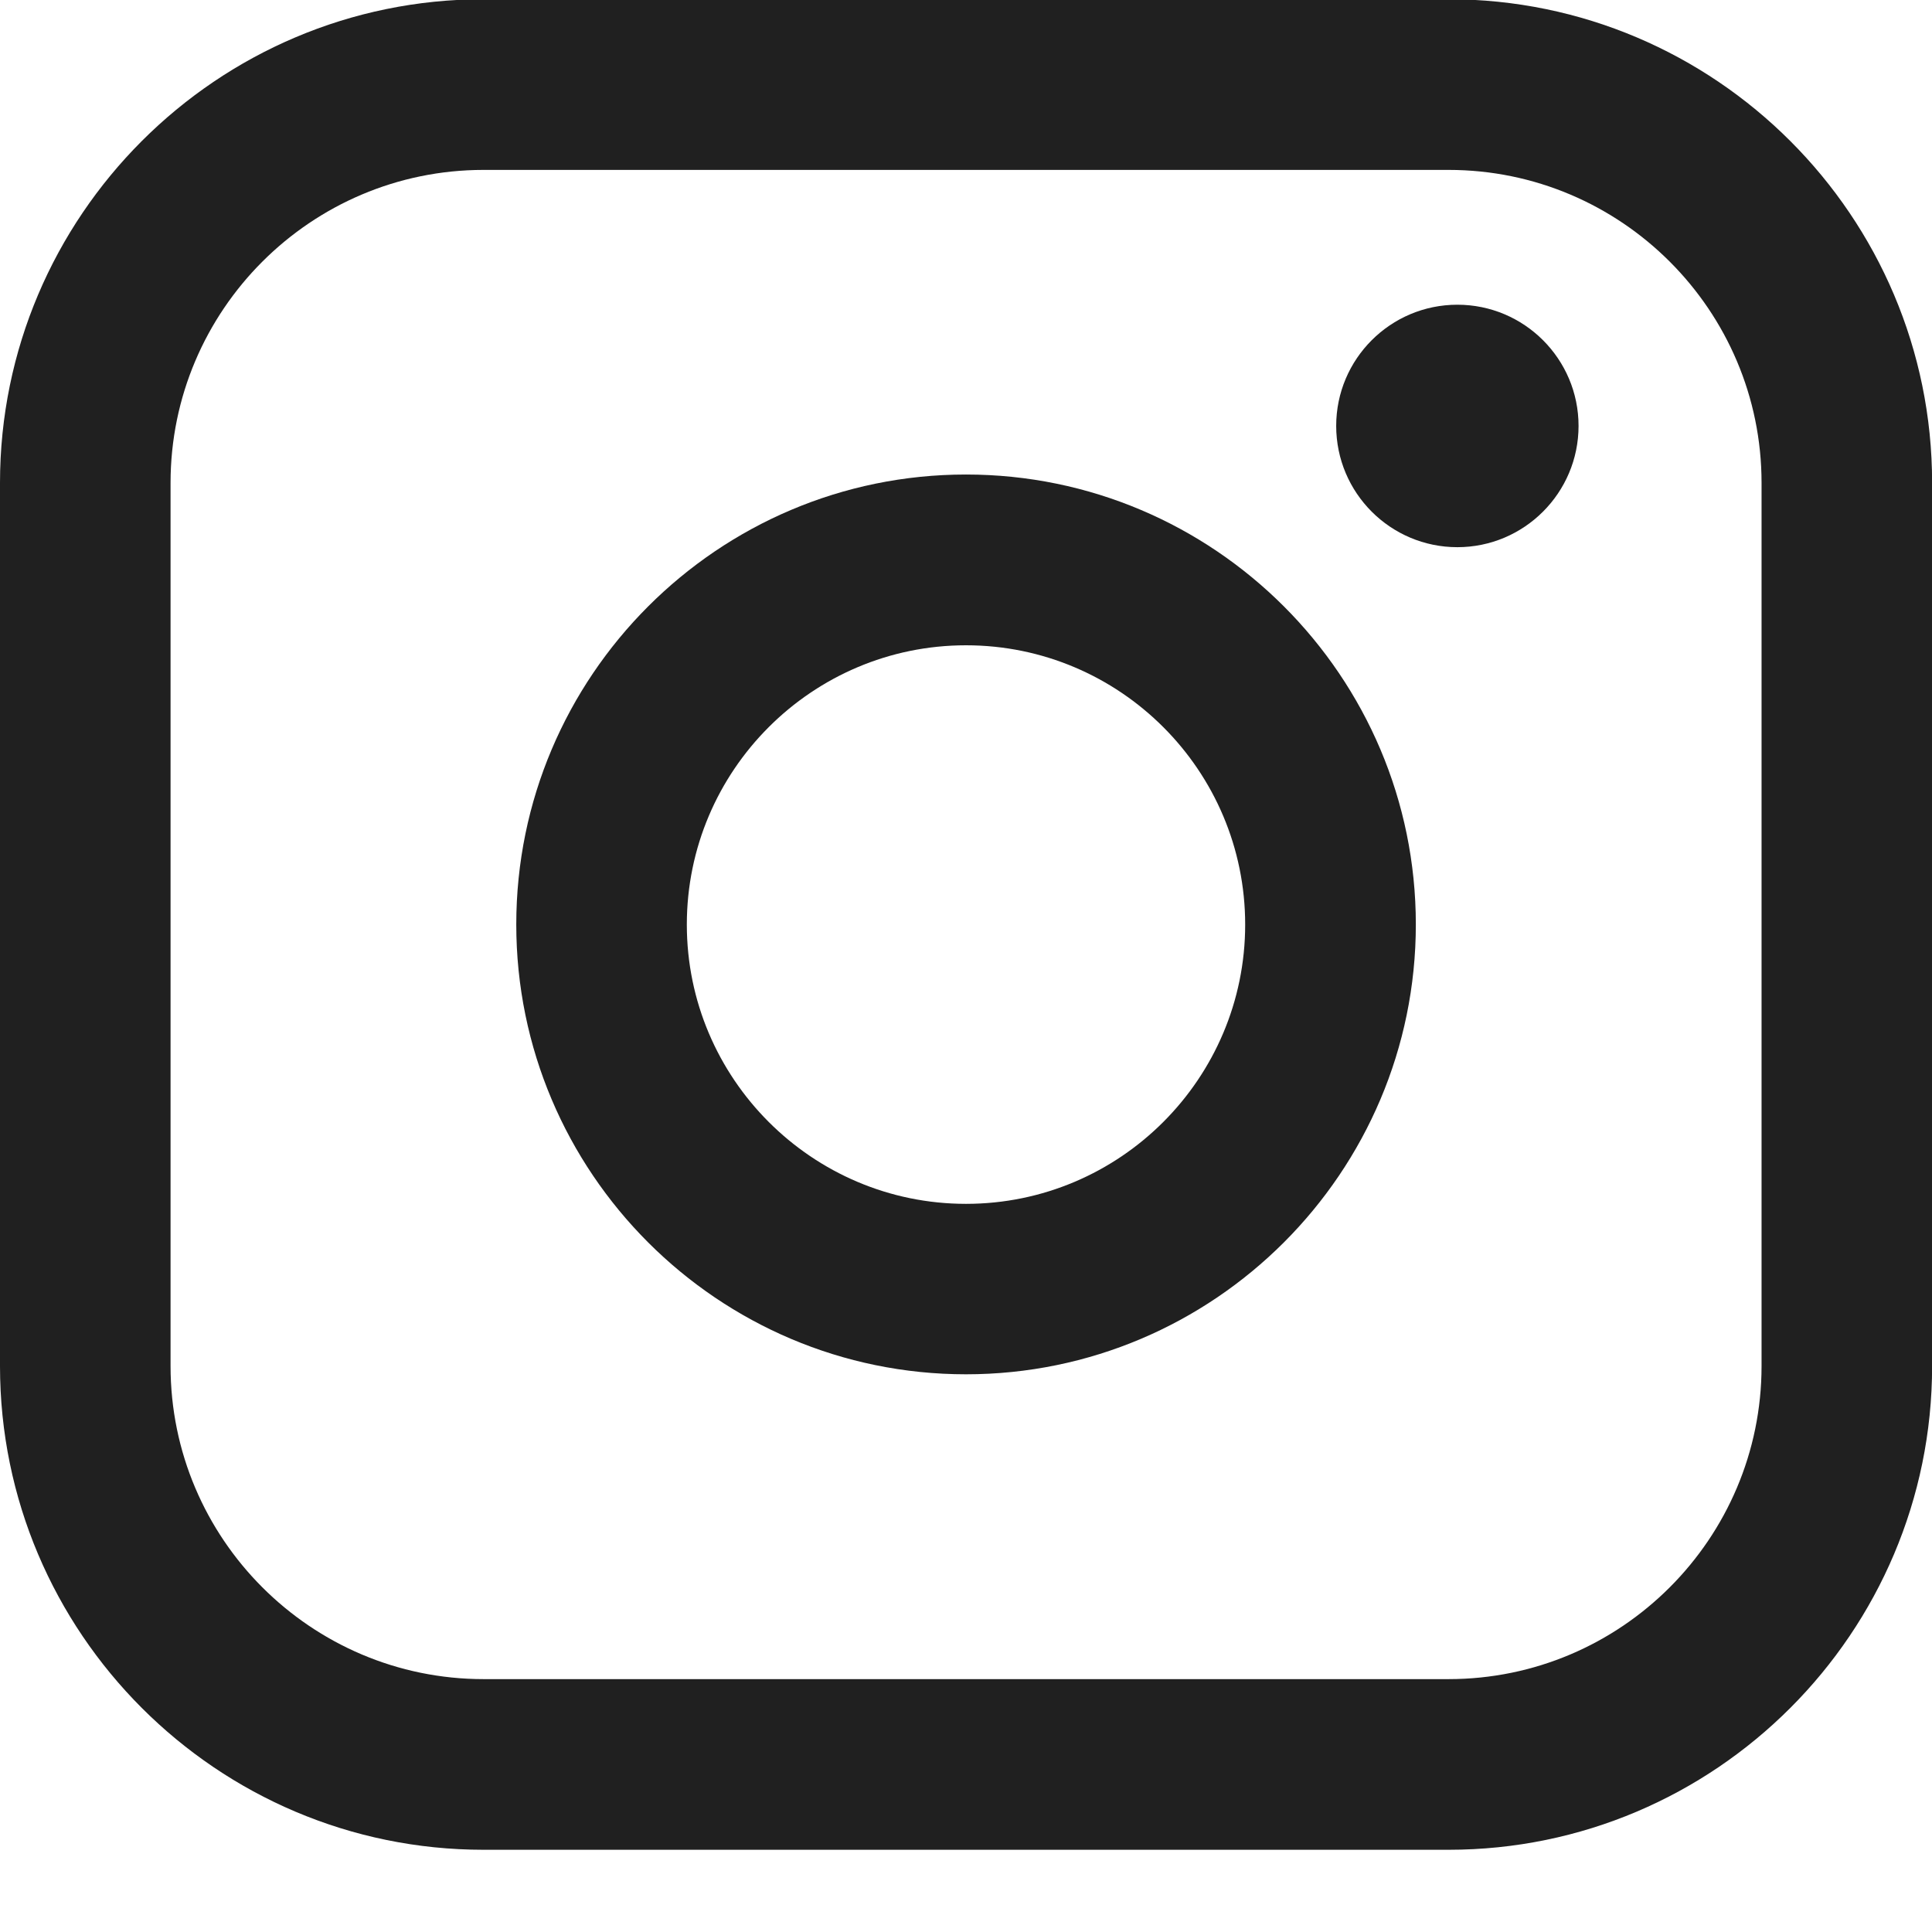
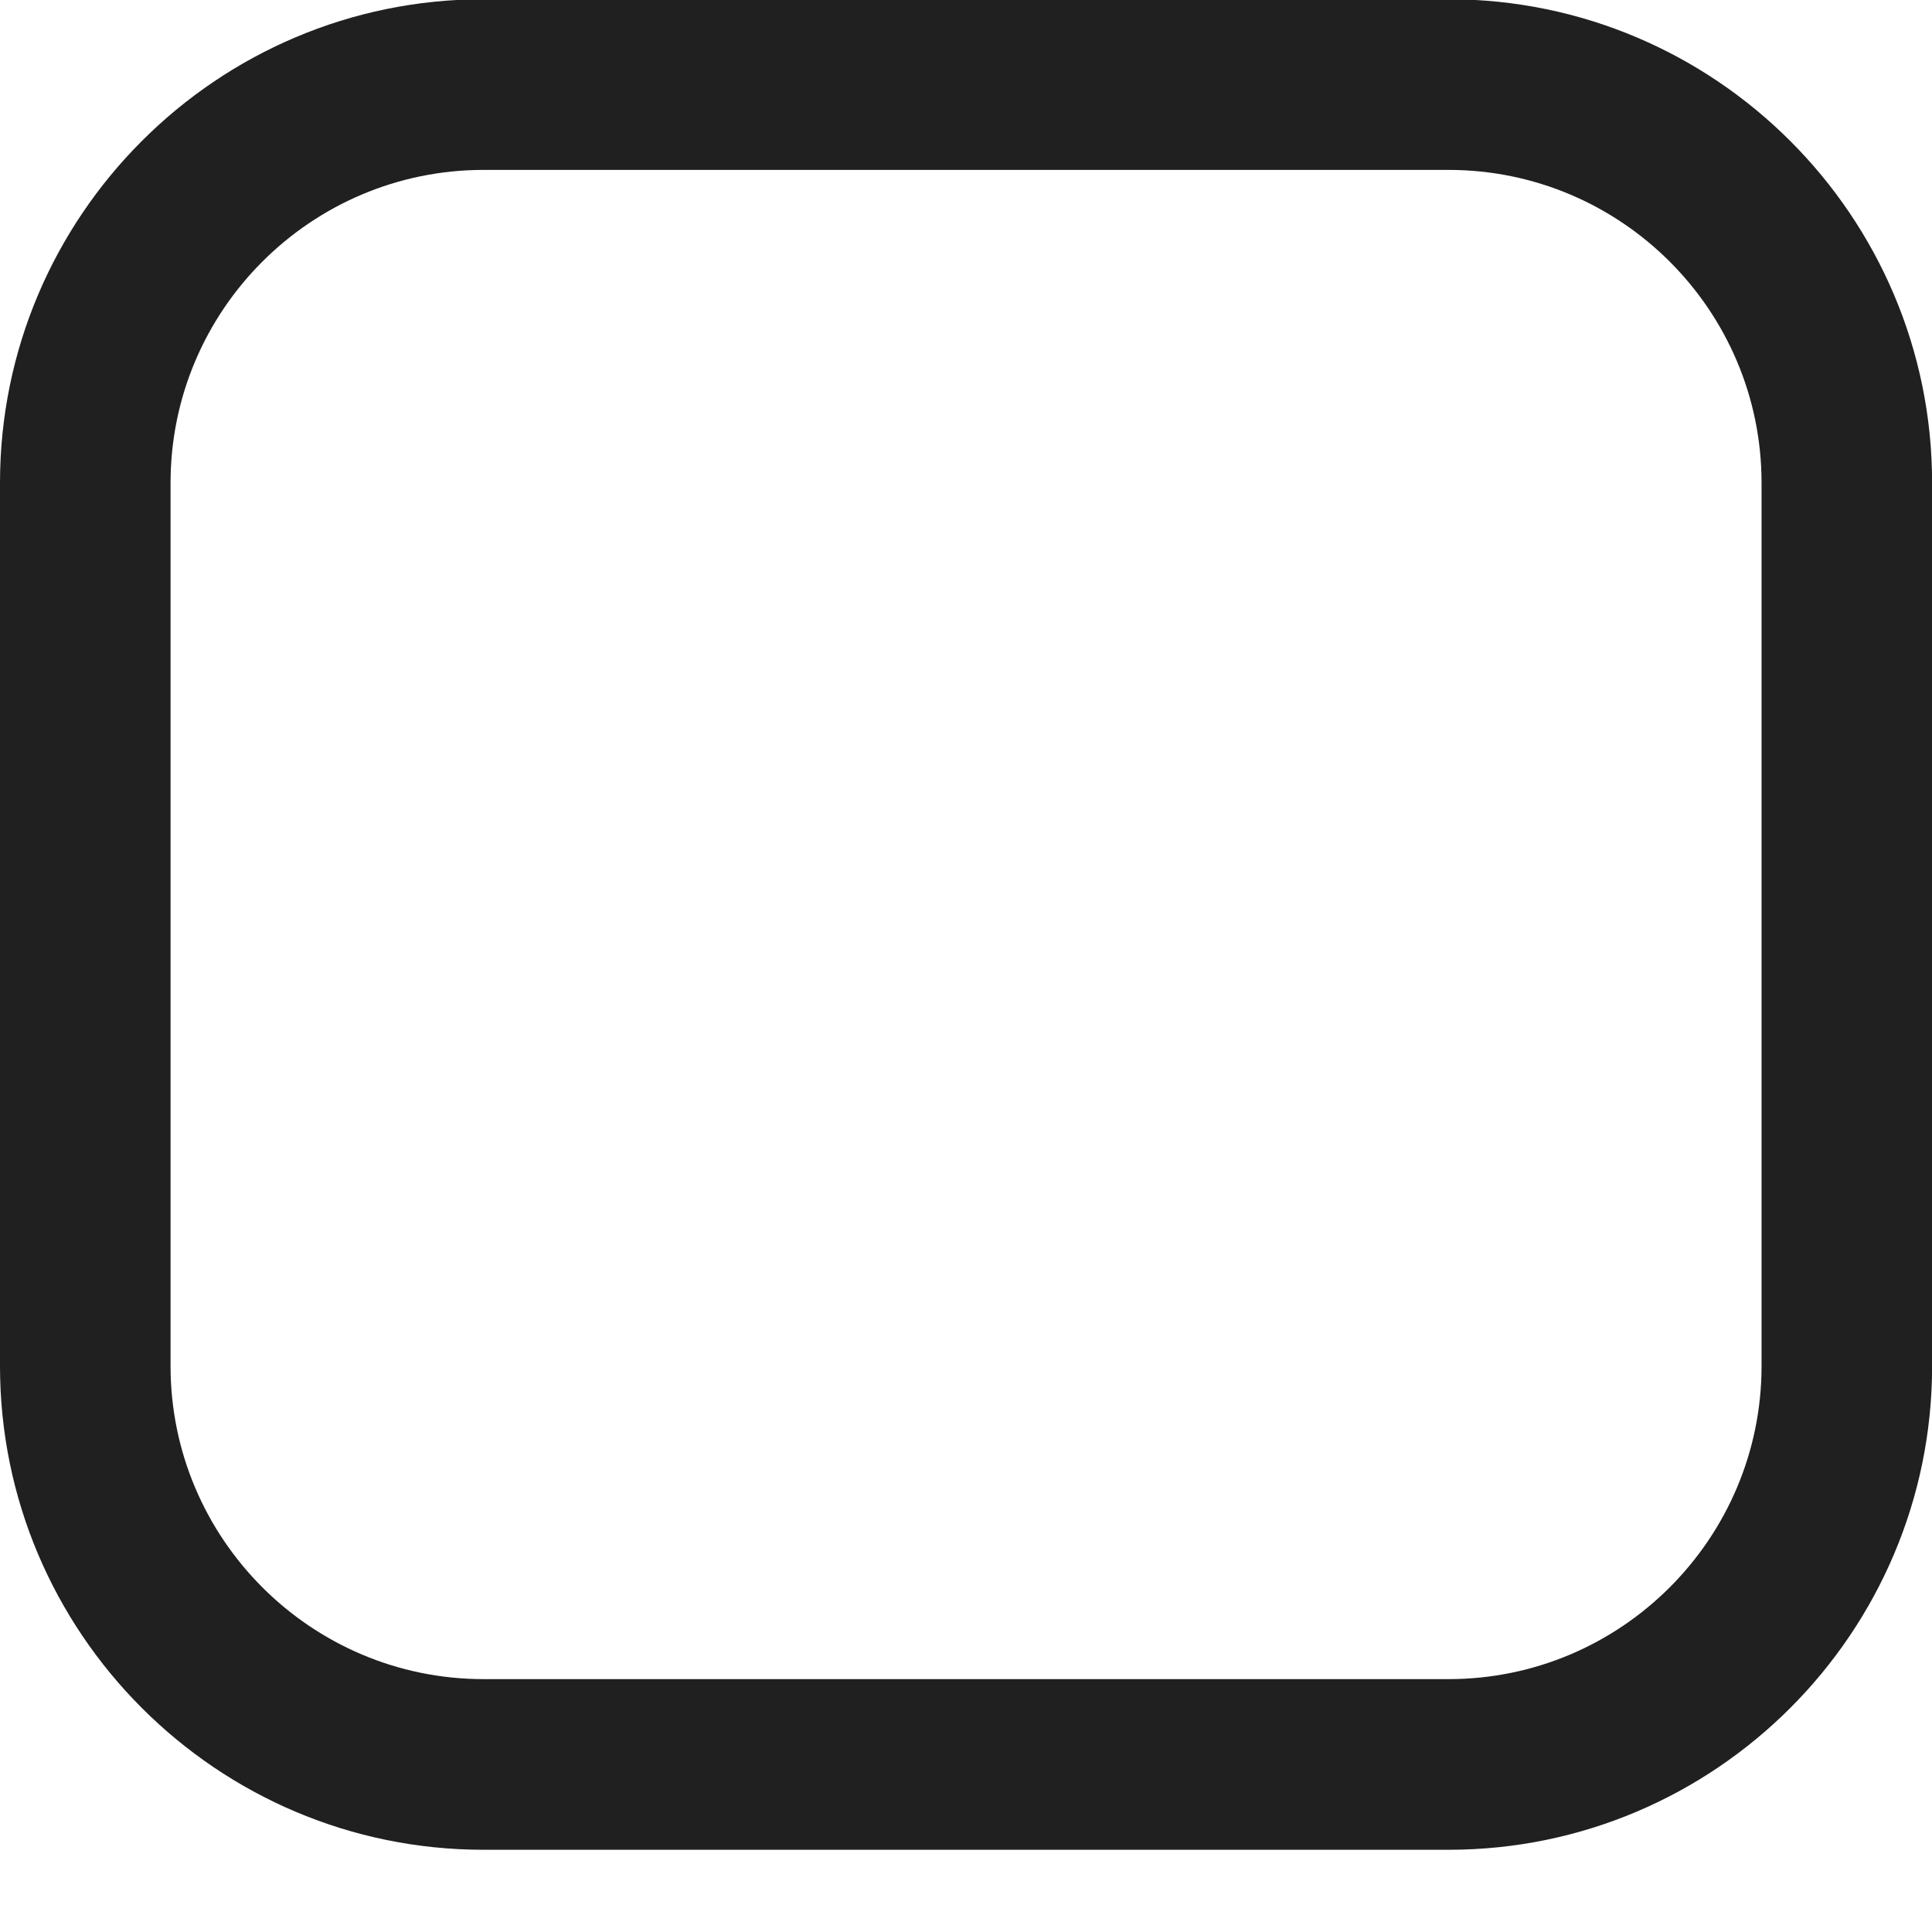
<svg xmlns="http://www.w3.org/2000/svg" width="18" height="18" viewBox="0 0 18 18" fill="none">
  <path d="M13.496 -0.007H4.505C2.021 -0.007 0 2.014 0 4.499V12.727C0 15.212 2.021 17.234 4.505 17.234H13.496C15.98 17.234 18.001 15.212 18.001 12.727V4.499C18.001 2.014 15.98 -0.007 13.496 -0.007ZM1.589 4.499C1.589 2.891 2.897 1.583 4.505 1.583H13.496C15.104 1.583 16.412 2.891 16.412 4.499V12.727C16.412 14.335 15.104 15.644 13.496 15.644H4.505C2.897 15.644 1.589 14.335 1.589 12.727V4.499Z" fill="#202020" />
-   <path d="M9 12.804C11.31 12.804 13.191 10.924 13.191 8.613C13.191 6.301 11.311 4.421 9 4.421C6.689 4.421 4.81 6.301 4.81 8.613C4.81 10.924 6.689 12.804 9 12.804ZM9 6.012C10.435 6.012 11.601 7.179 11.601 8.614C11.601 10.048 10.435 11.216 9 11.216C7.566 11.216 6.399 10.048 6.399 8.614C6.399 7.179 7.566 6.012 9 6.012Z" fill="#202020" />
-   <path d="M13.578 5.098C14.2 5.098 14.707 4.592 14.707 3.968C14.707 3.345 14.201 2.839 13.578 2.839C12.955 2.839 12.449 3.345 12.449 3.968C12.449 4.592 12.955 5.098 13.578 5.098Z" fill="#202020" />
</svg>